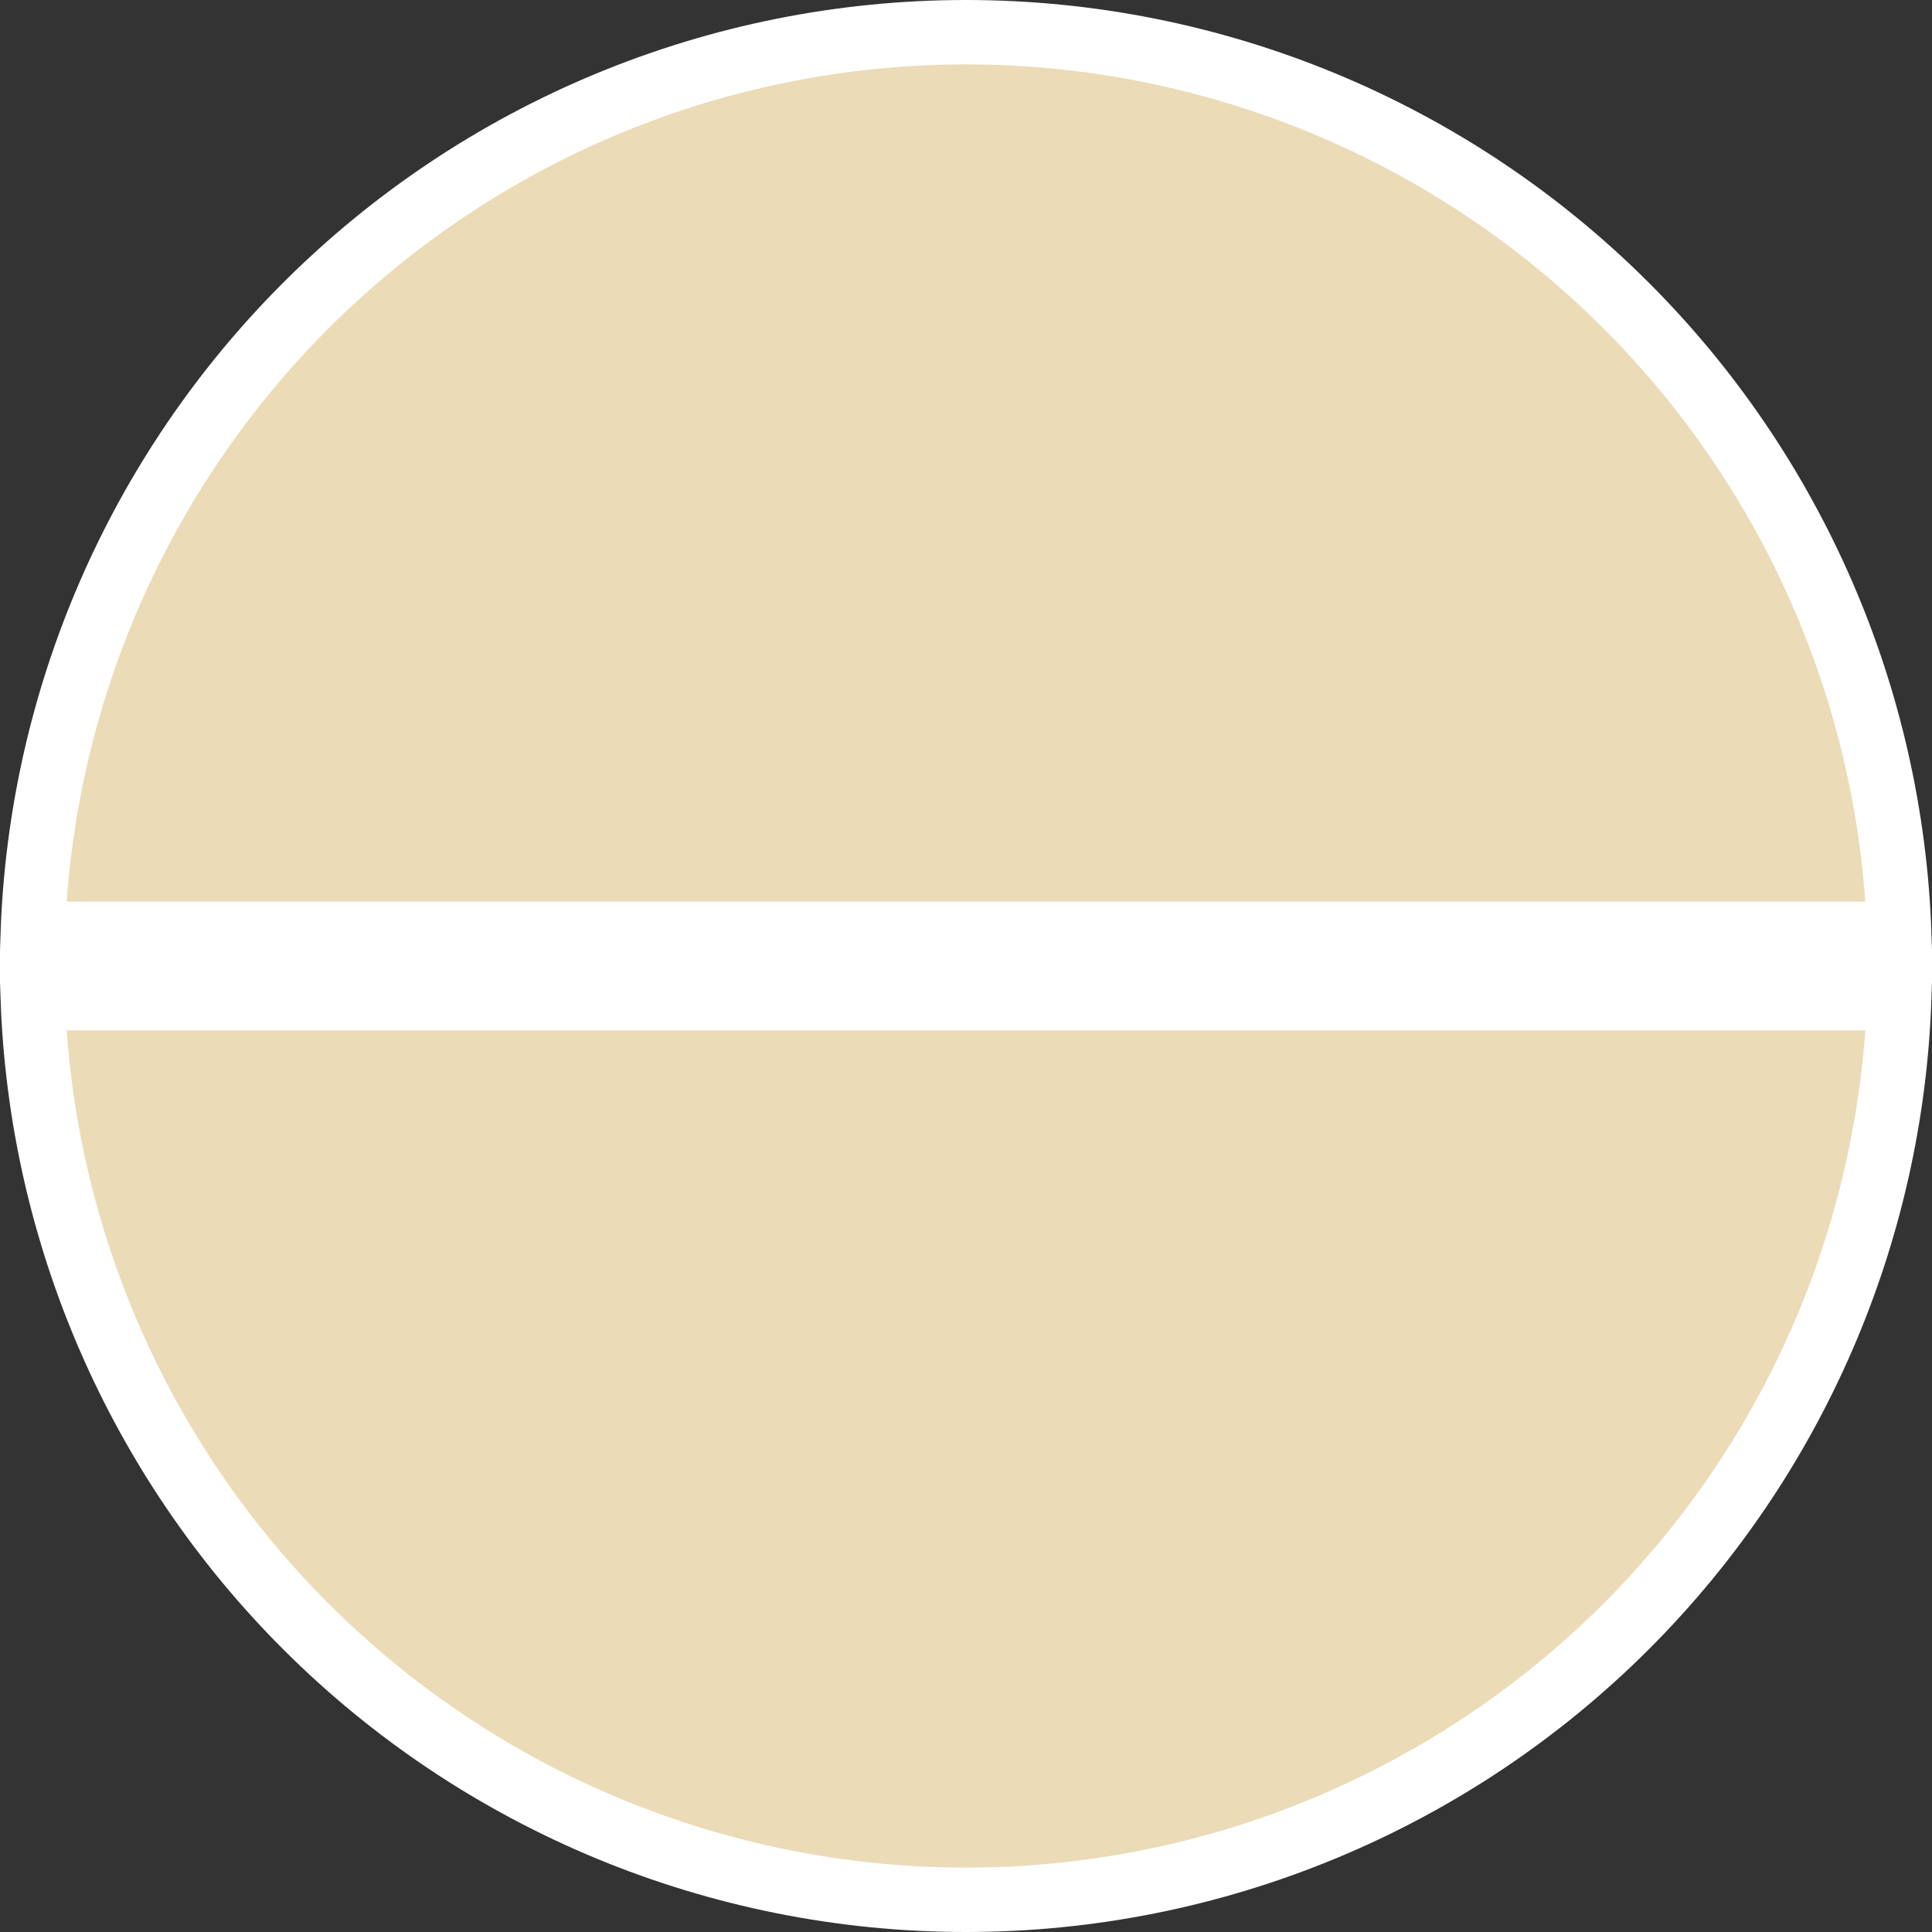
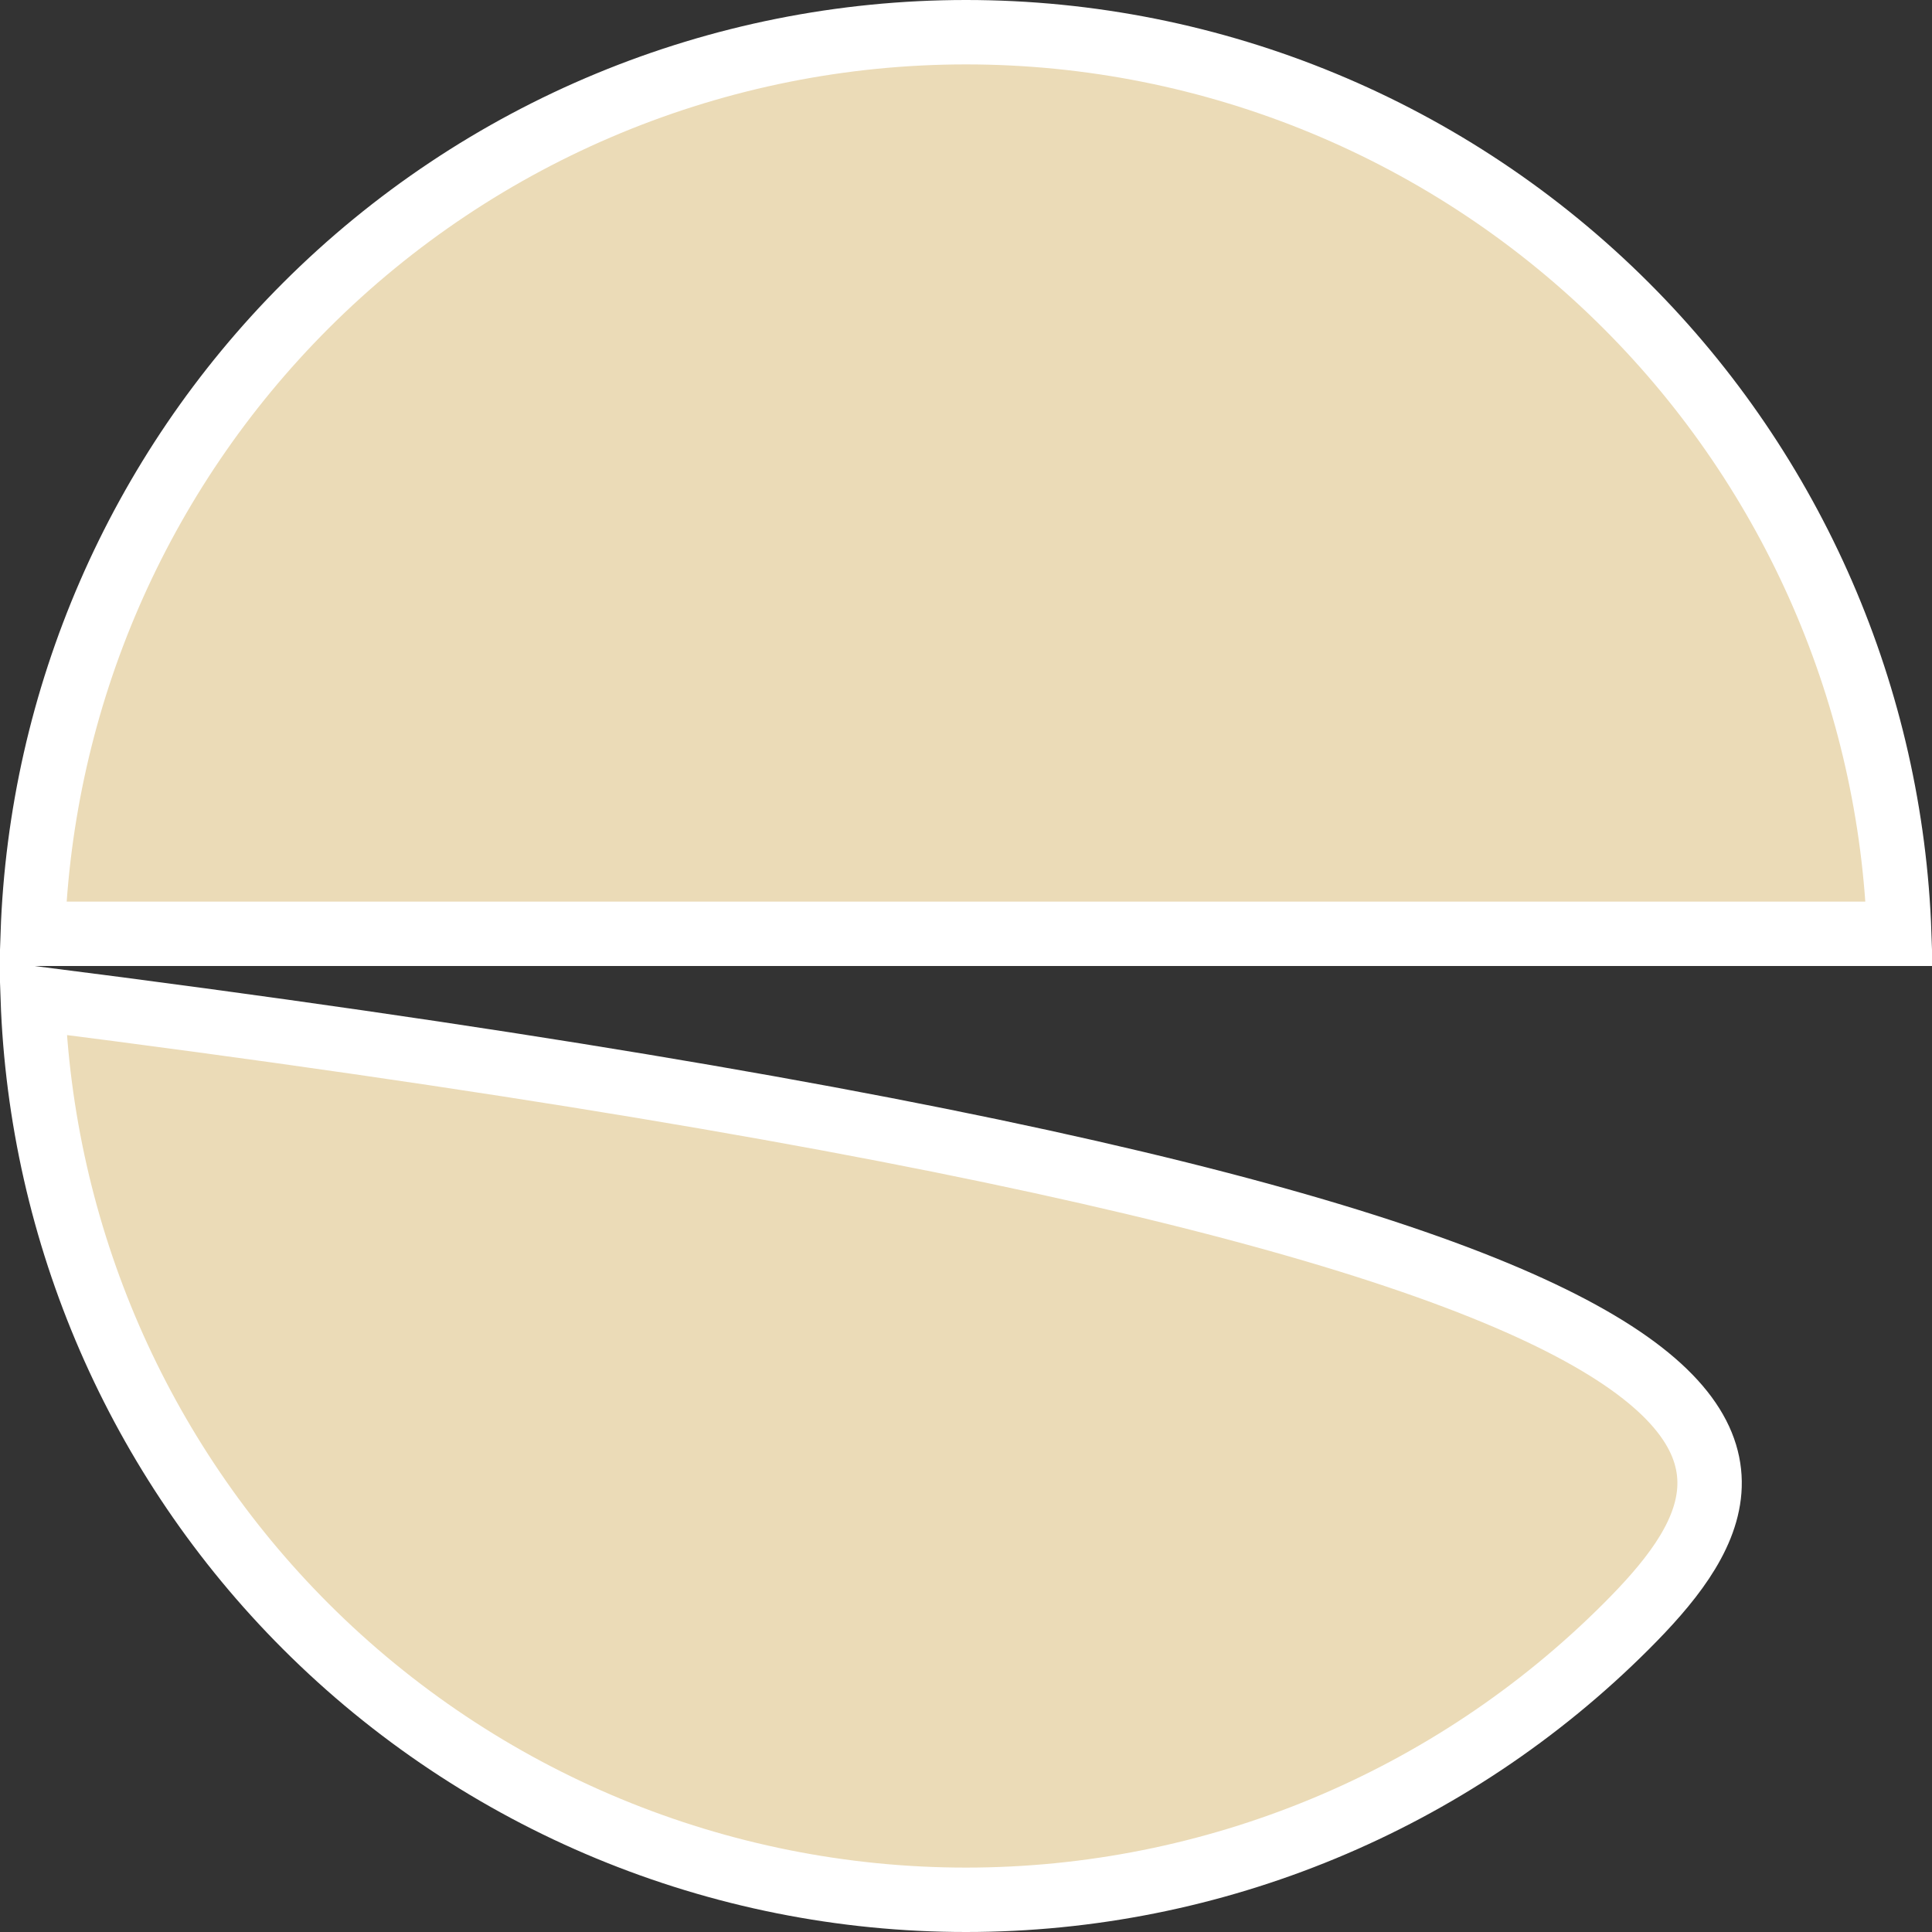
<svg xmlns="http://www.w3.org/2000/svg" width="60" height="60" viewBox="0 0 60 60" fill="none">
  <rect x="0" y="0" width="60" height="60" fill="#333333" stroke="none" />
-   <path d="M1.017 31L58.983 31C58.73 38.328 55.709 45.304 50.506 50.506C45.068 55.945 37.691 59 30 59C22.309 59 14.932 55.945 9.494 50.506C4.292 45.304 1.27 38.328 1.017 31ZM58.983 29L1.017 29C1.27 21.672 4.292 14.696 9.494 9.494C14.932 4.055 22.309 1 30 1C37.691 1 45.068 4.055 50.506 9.494C55.708 14.696 58.73 21.672 58.983 29Z" fill="#EBDBB7" stroke="white" stroke-width="2" />
+   <path d="M1.017 31C58.73 38.328 55.709 45.304 50.506 50.506C45.068 55.945 37.691 59 30 59C22.309 59 14.932 55.945 9.494 50.506C4.292 45.304 1.27 38.328 1.017 31ZM58.983 29L1.017 29C1.27 21.672 4.292 14.696 9.494 9.494C14.932 4.055 22.309 1 30 1C37.691 1 45.068 4.055 50.506 9.494C55.708 14.696 58.73 21.672 58.983 29Z" fill="#EBDBB7" stroke="white" stroke-width="2" />
</svg>